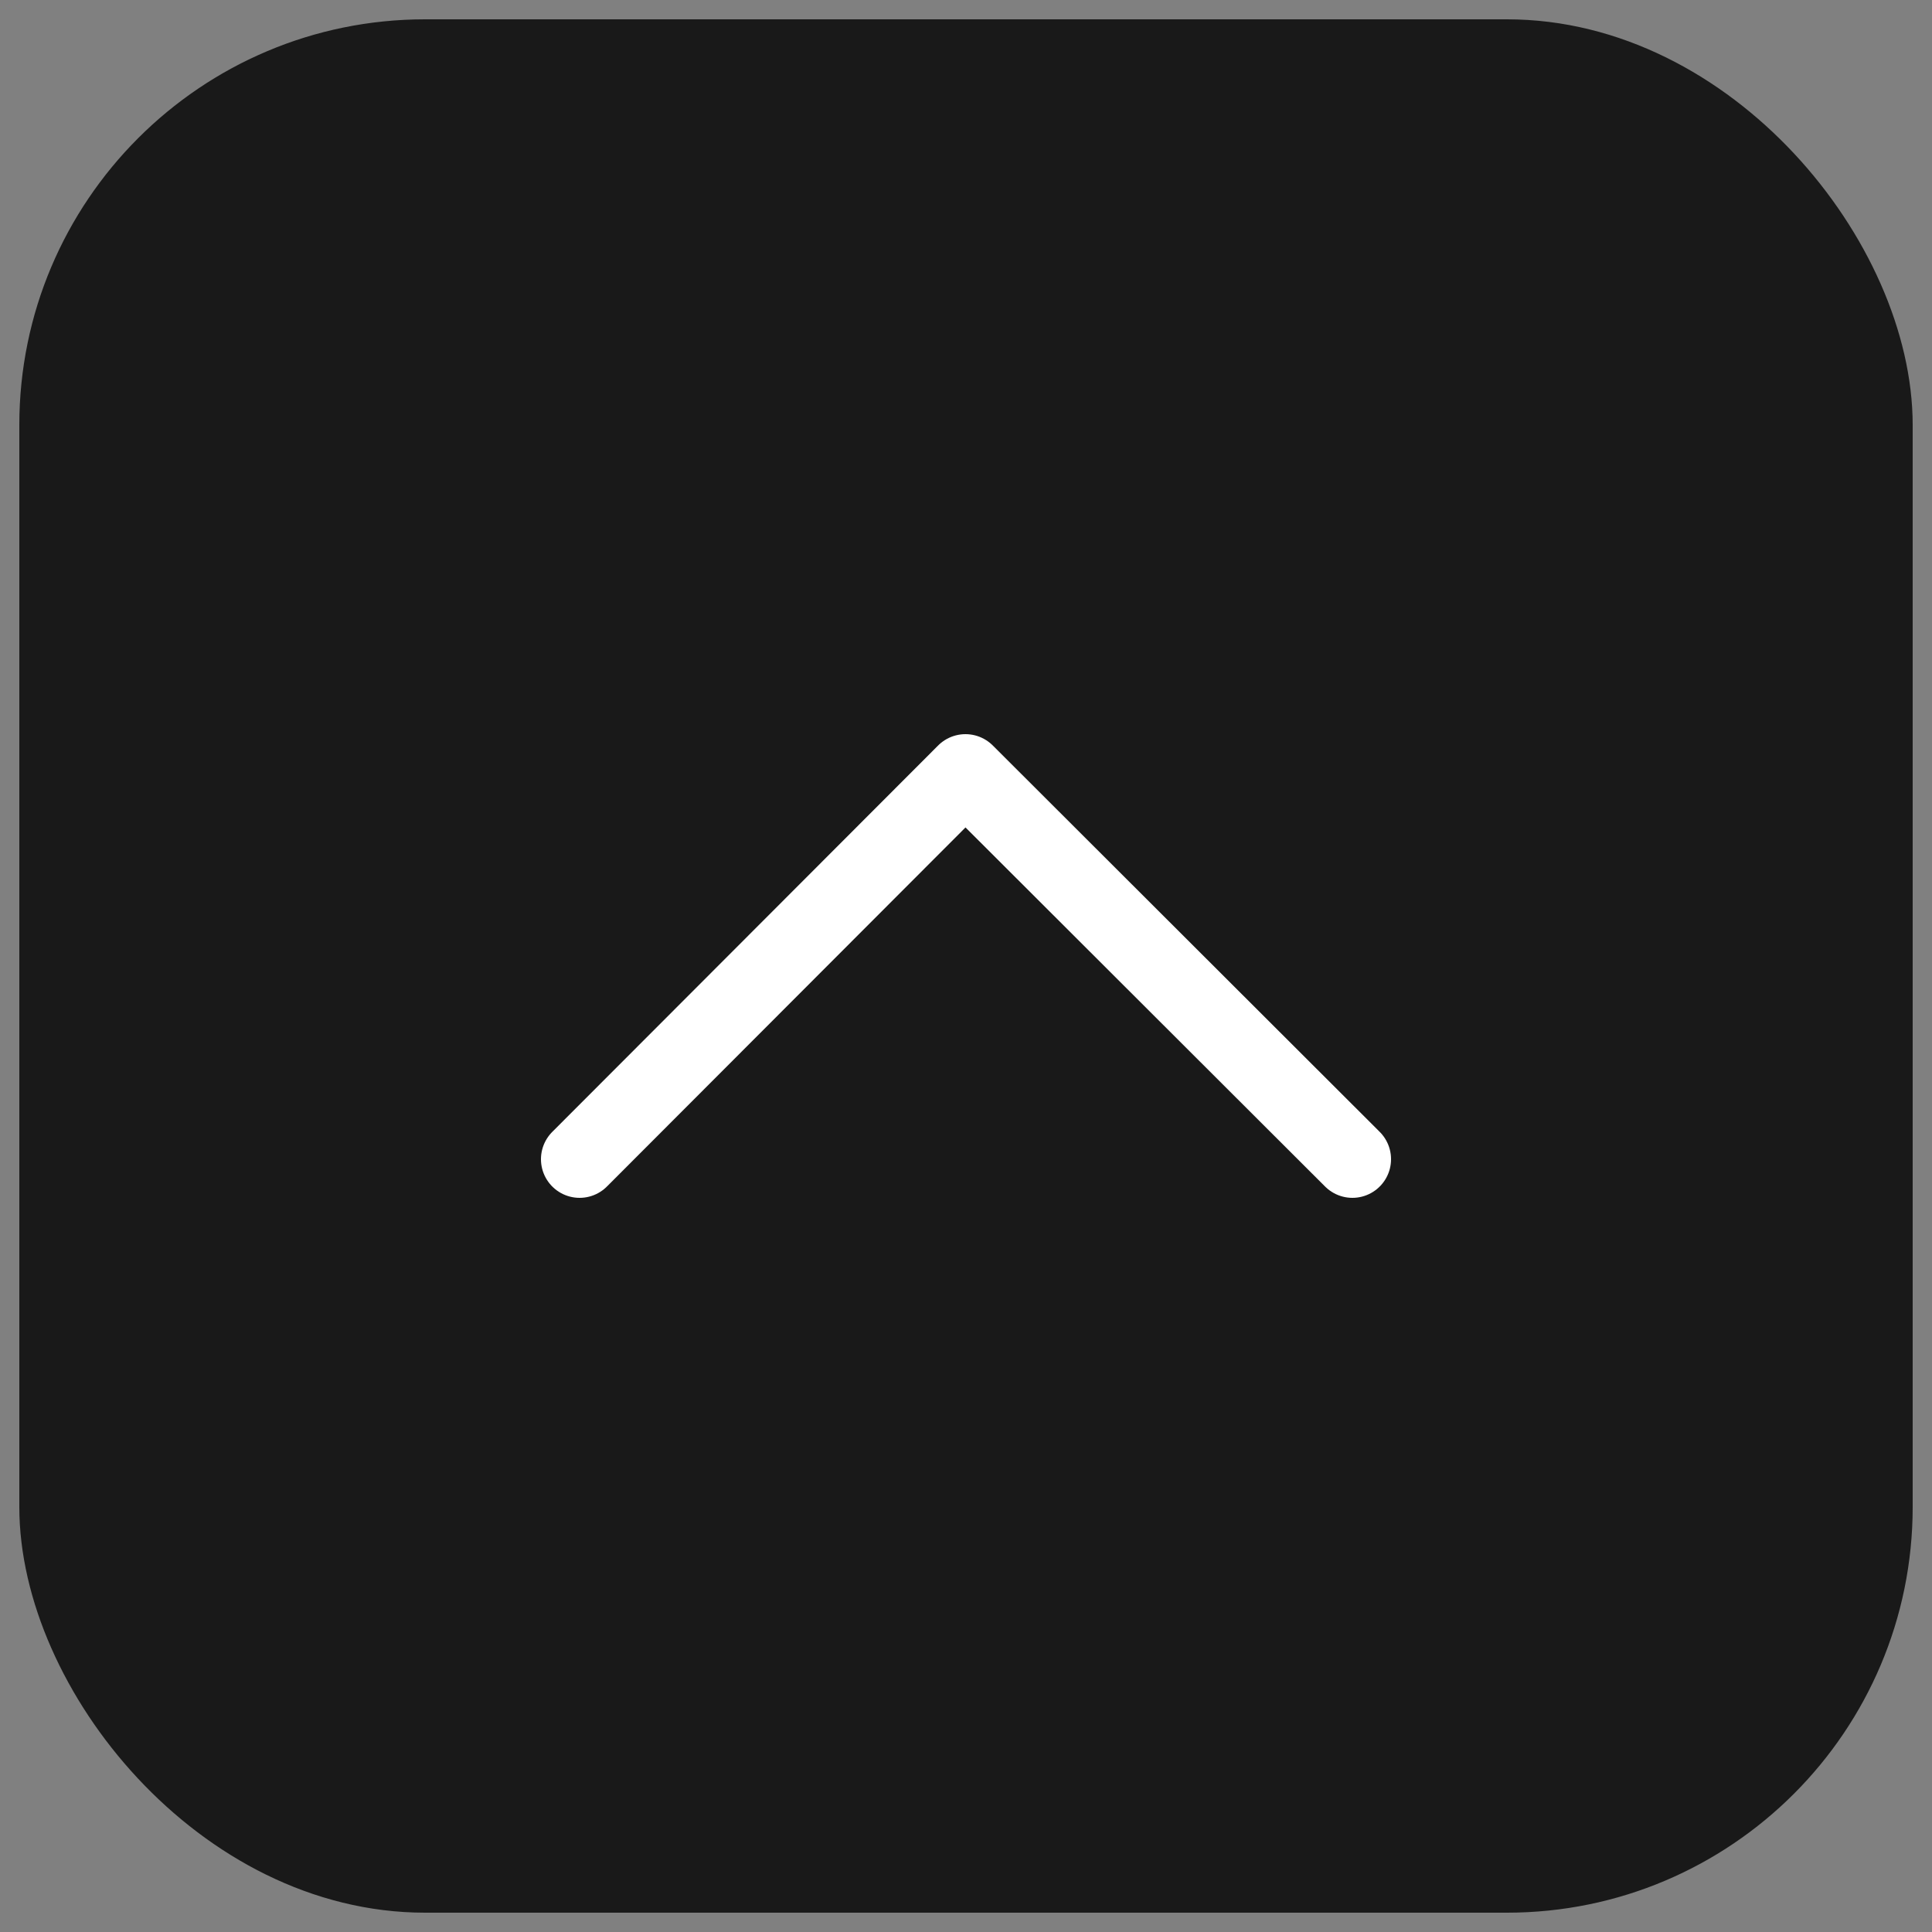
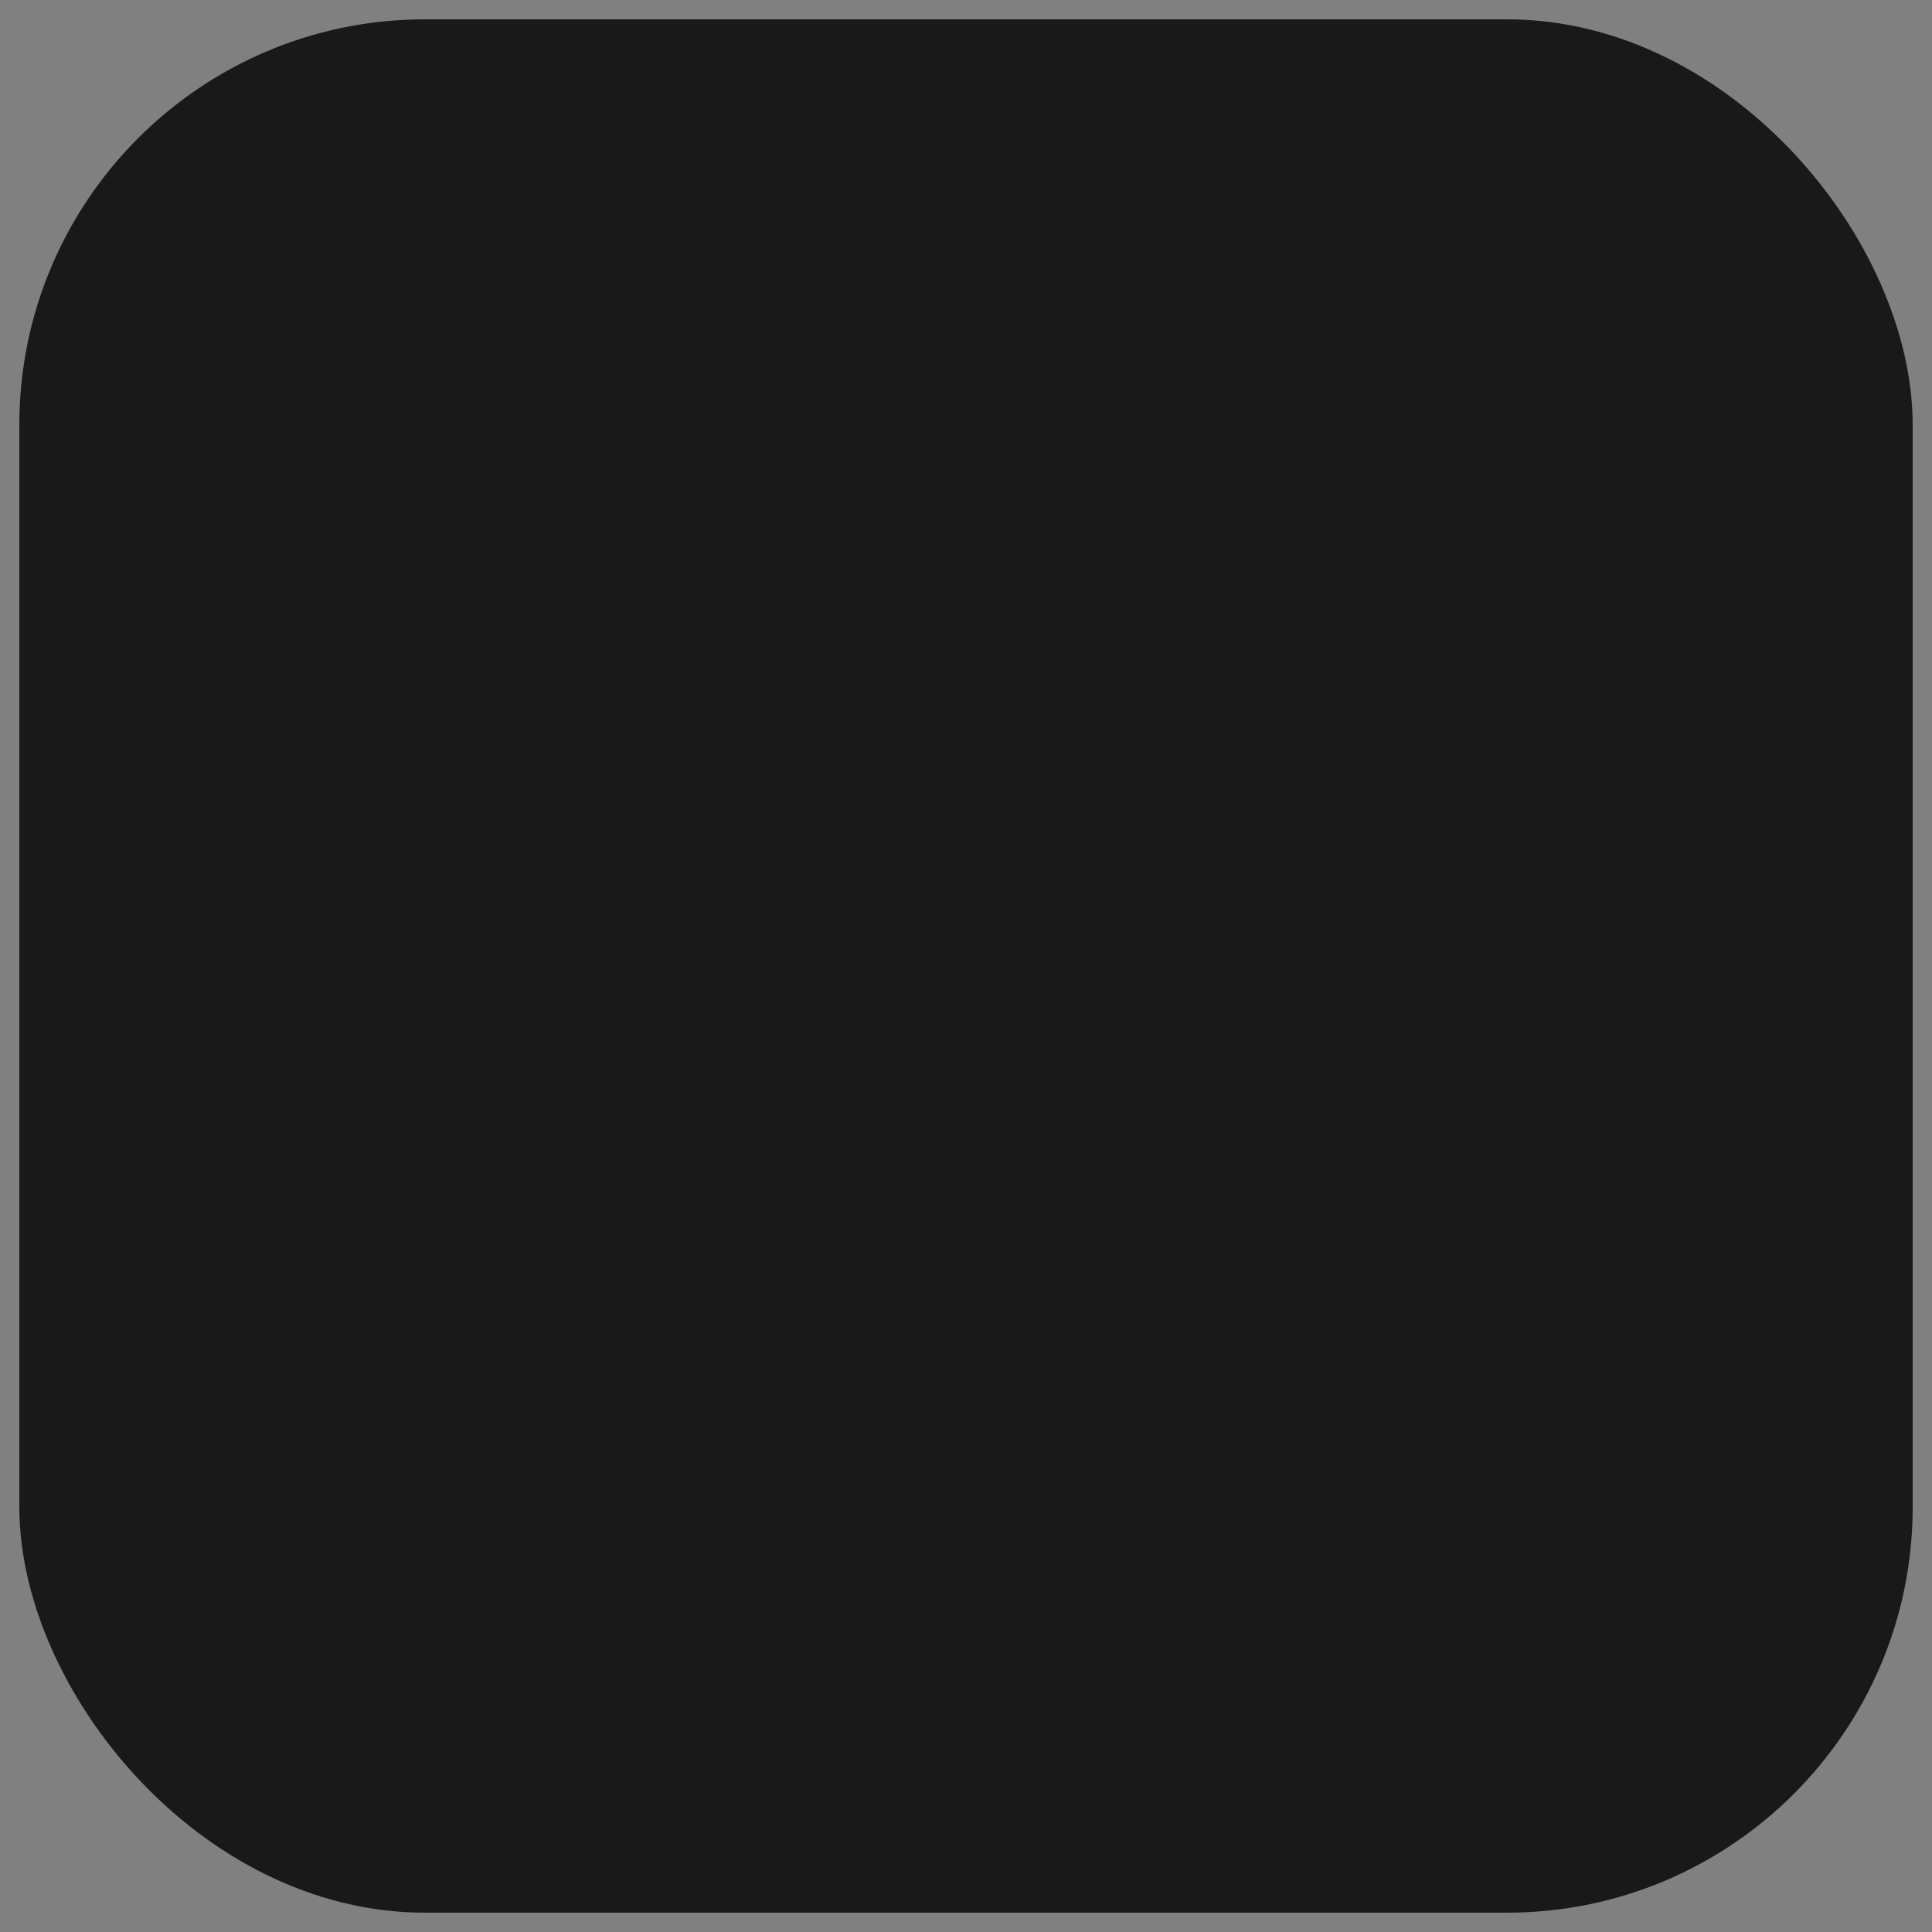
<svg xmlns="http://www.w3.org/2000/svg" width="50px" height="50px" viewBox="0 0 50 50" version="1.1">
  <rect x="0" y="0" width="50" height="50" fill="#808080" stroke="none" />
  <title>Icon / Sticky / Back to Top / Hover</title>
  <g id="Design-Symbols" stroke="none" stroke-width="1" fill="none" fill-rule="evenodd">
    <g id="Icon-Library" transform="translate(-562, -739)">
      <g id="icons" transform="translate(165, 647)">
        <g id="Group" transform="translate(398, 93)">
          <rect id="Rectangle" stroke="#191919" fill="#191919" x="0" y="0" width="48" height="48" rx="10" />
-           <polyline id="Arrow" stroke="#FFFFFF" stroke-width="2" stroke-linecap="round" stroke-linejoin="round" points="34 29 23.986 19 14 29" />
        </g>
      </g>
    </g>
  </g>
</svg>